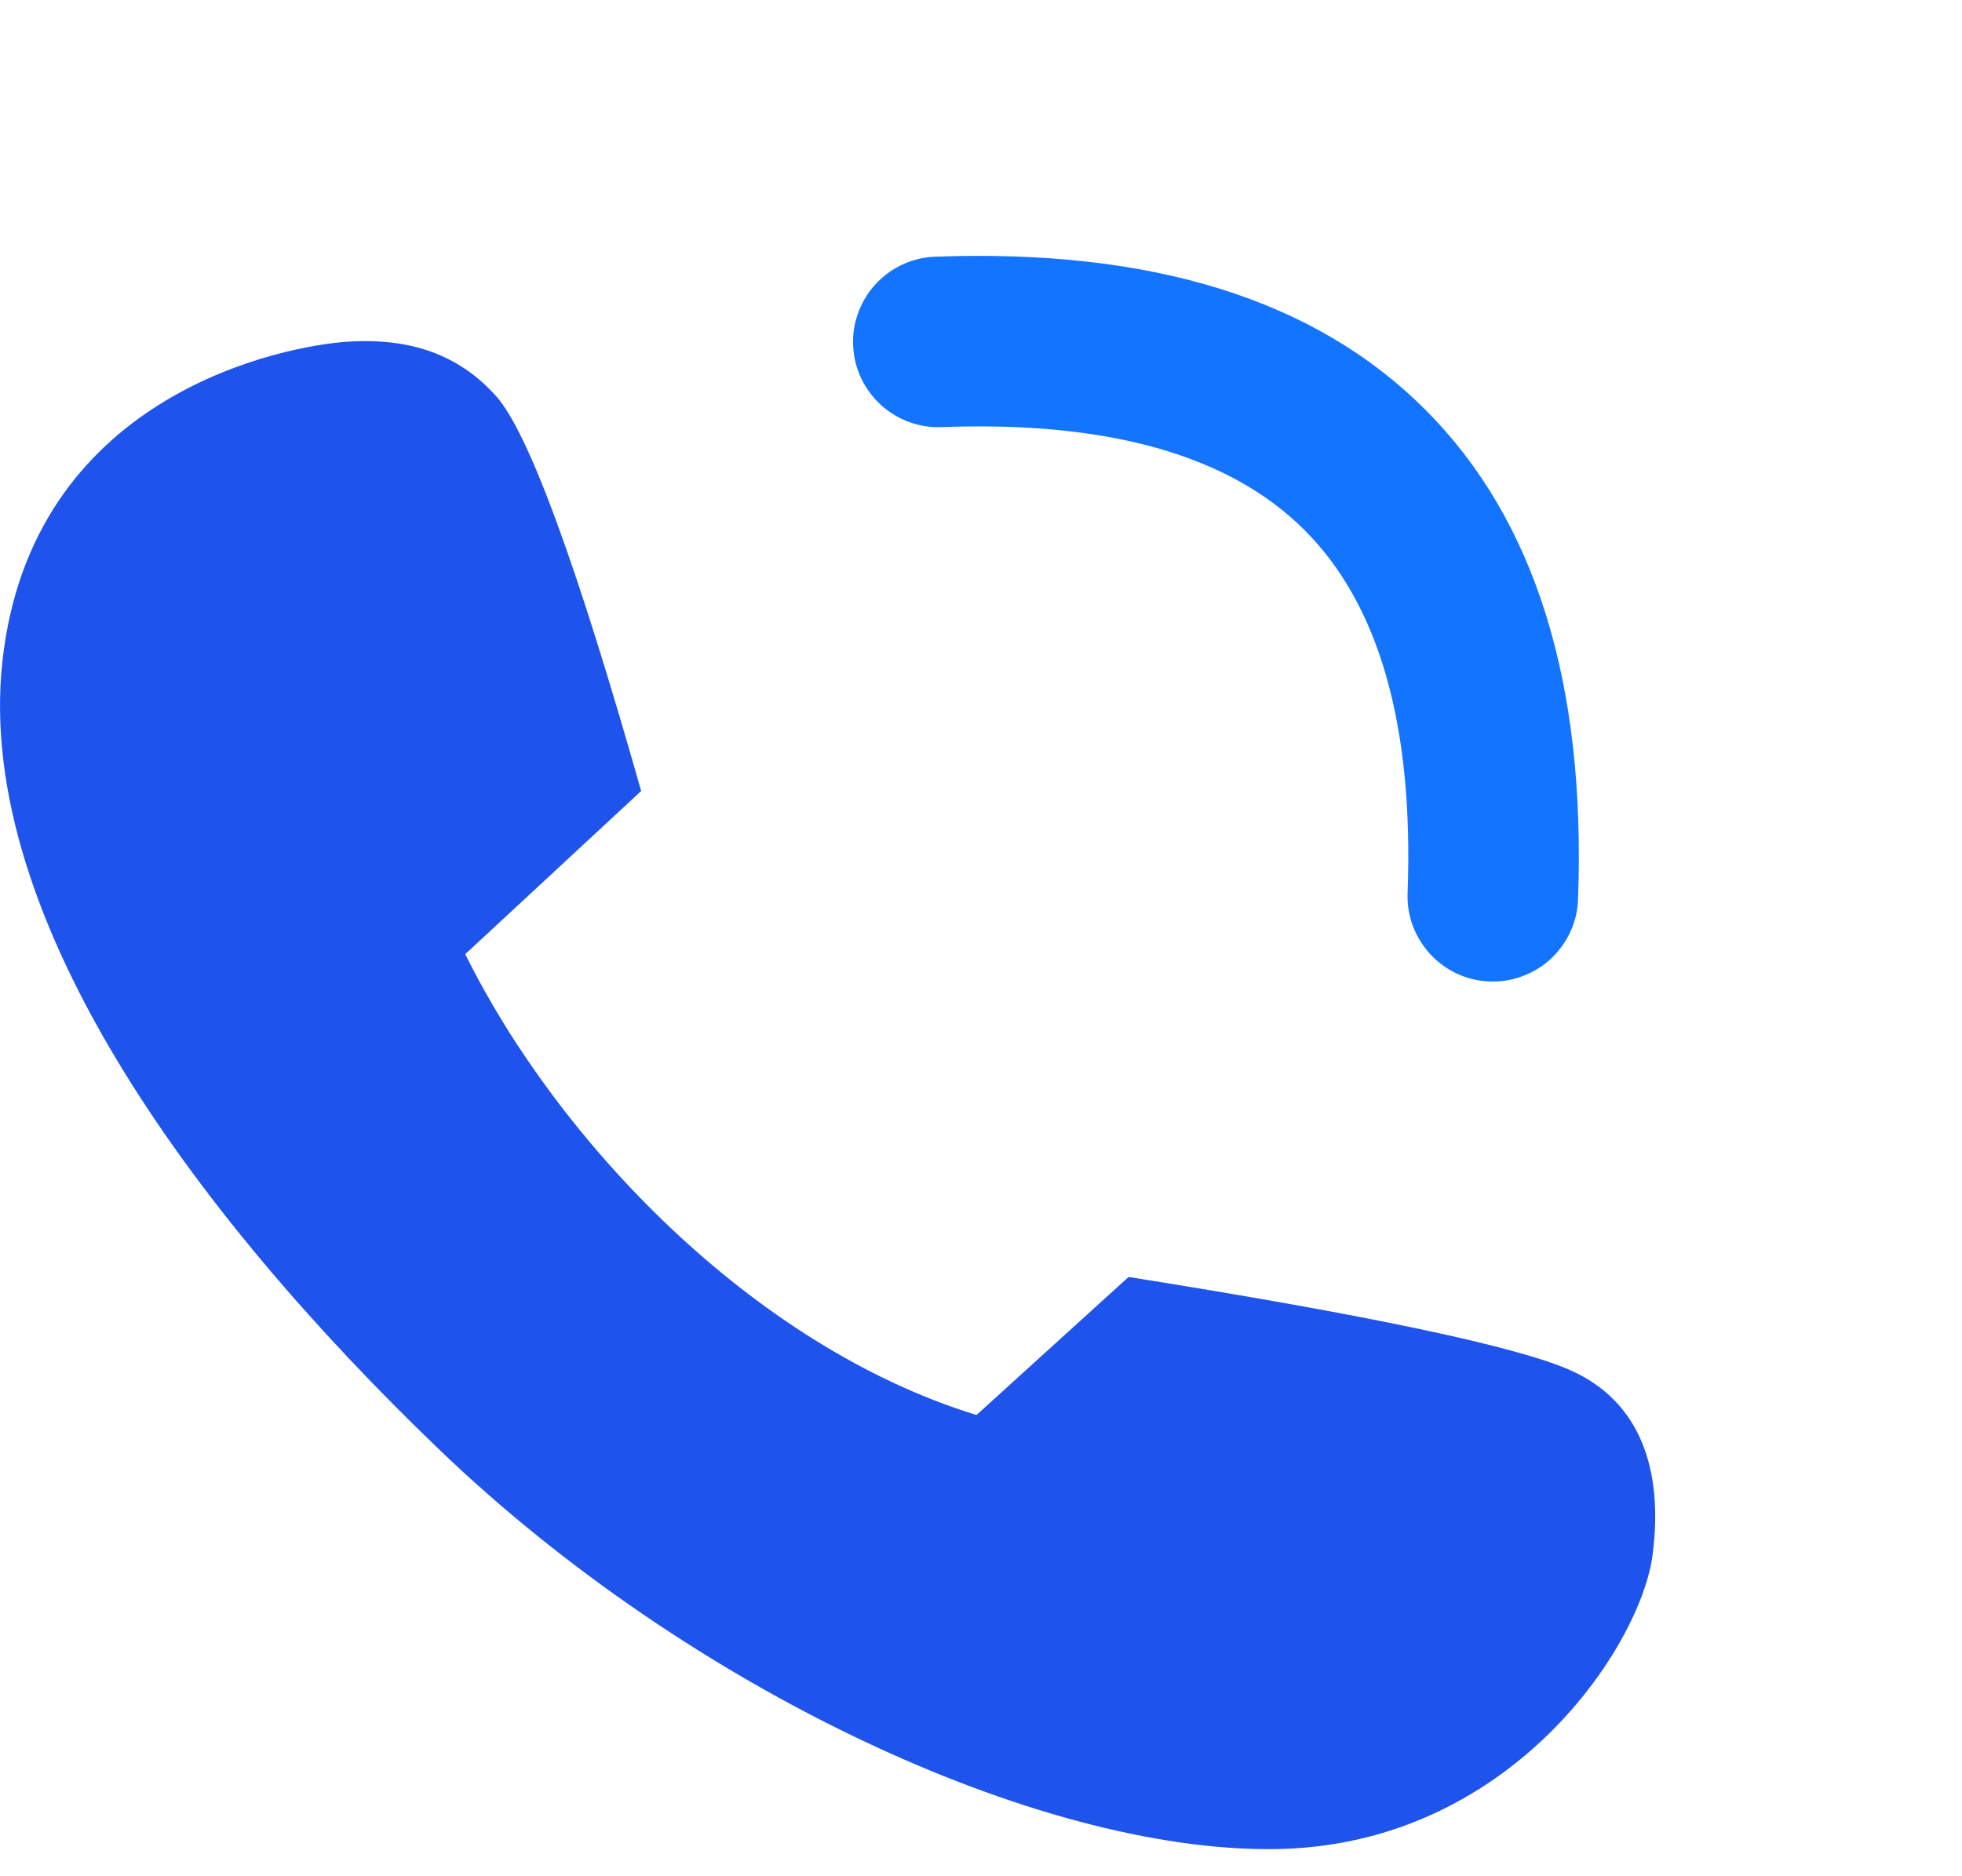
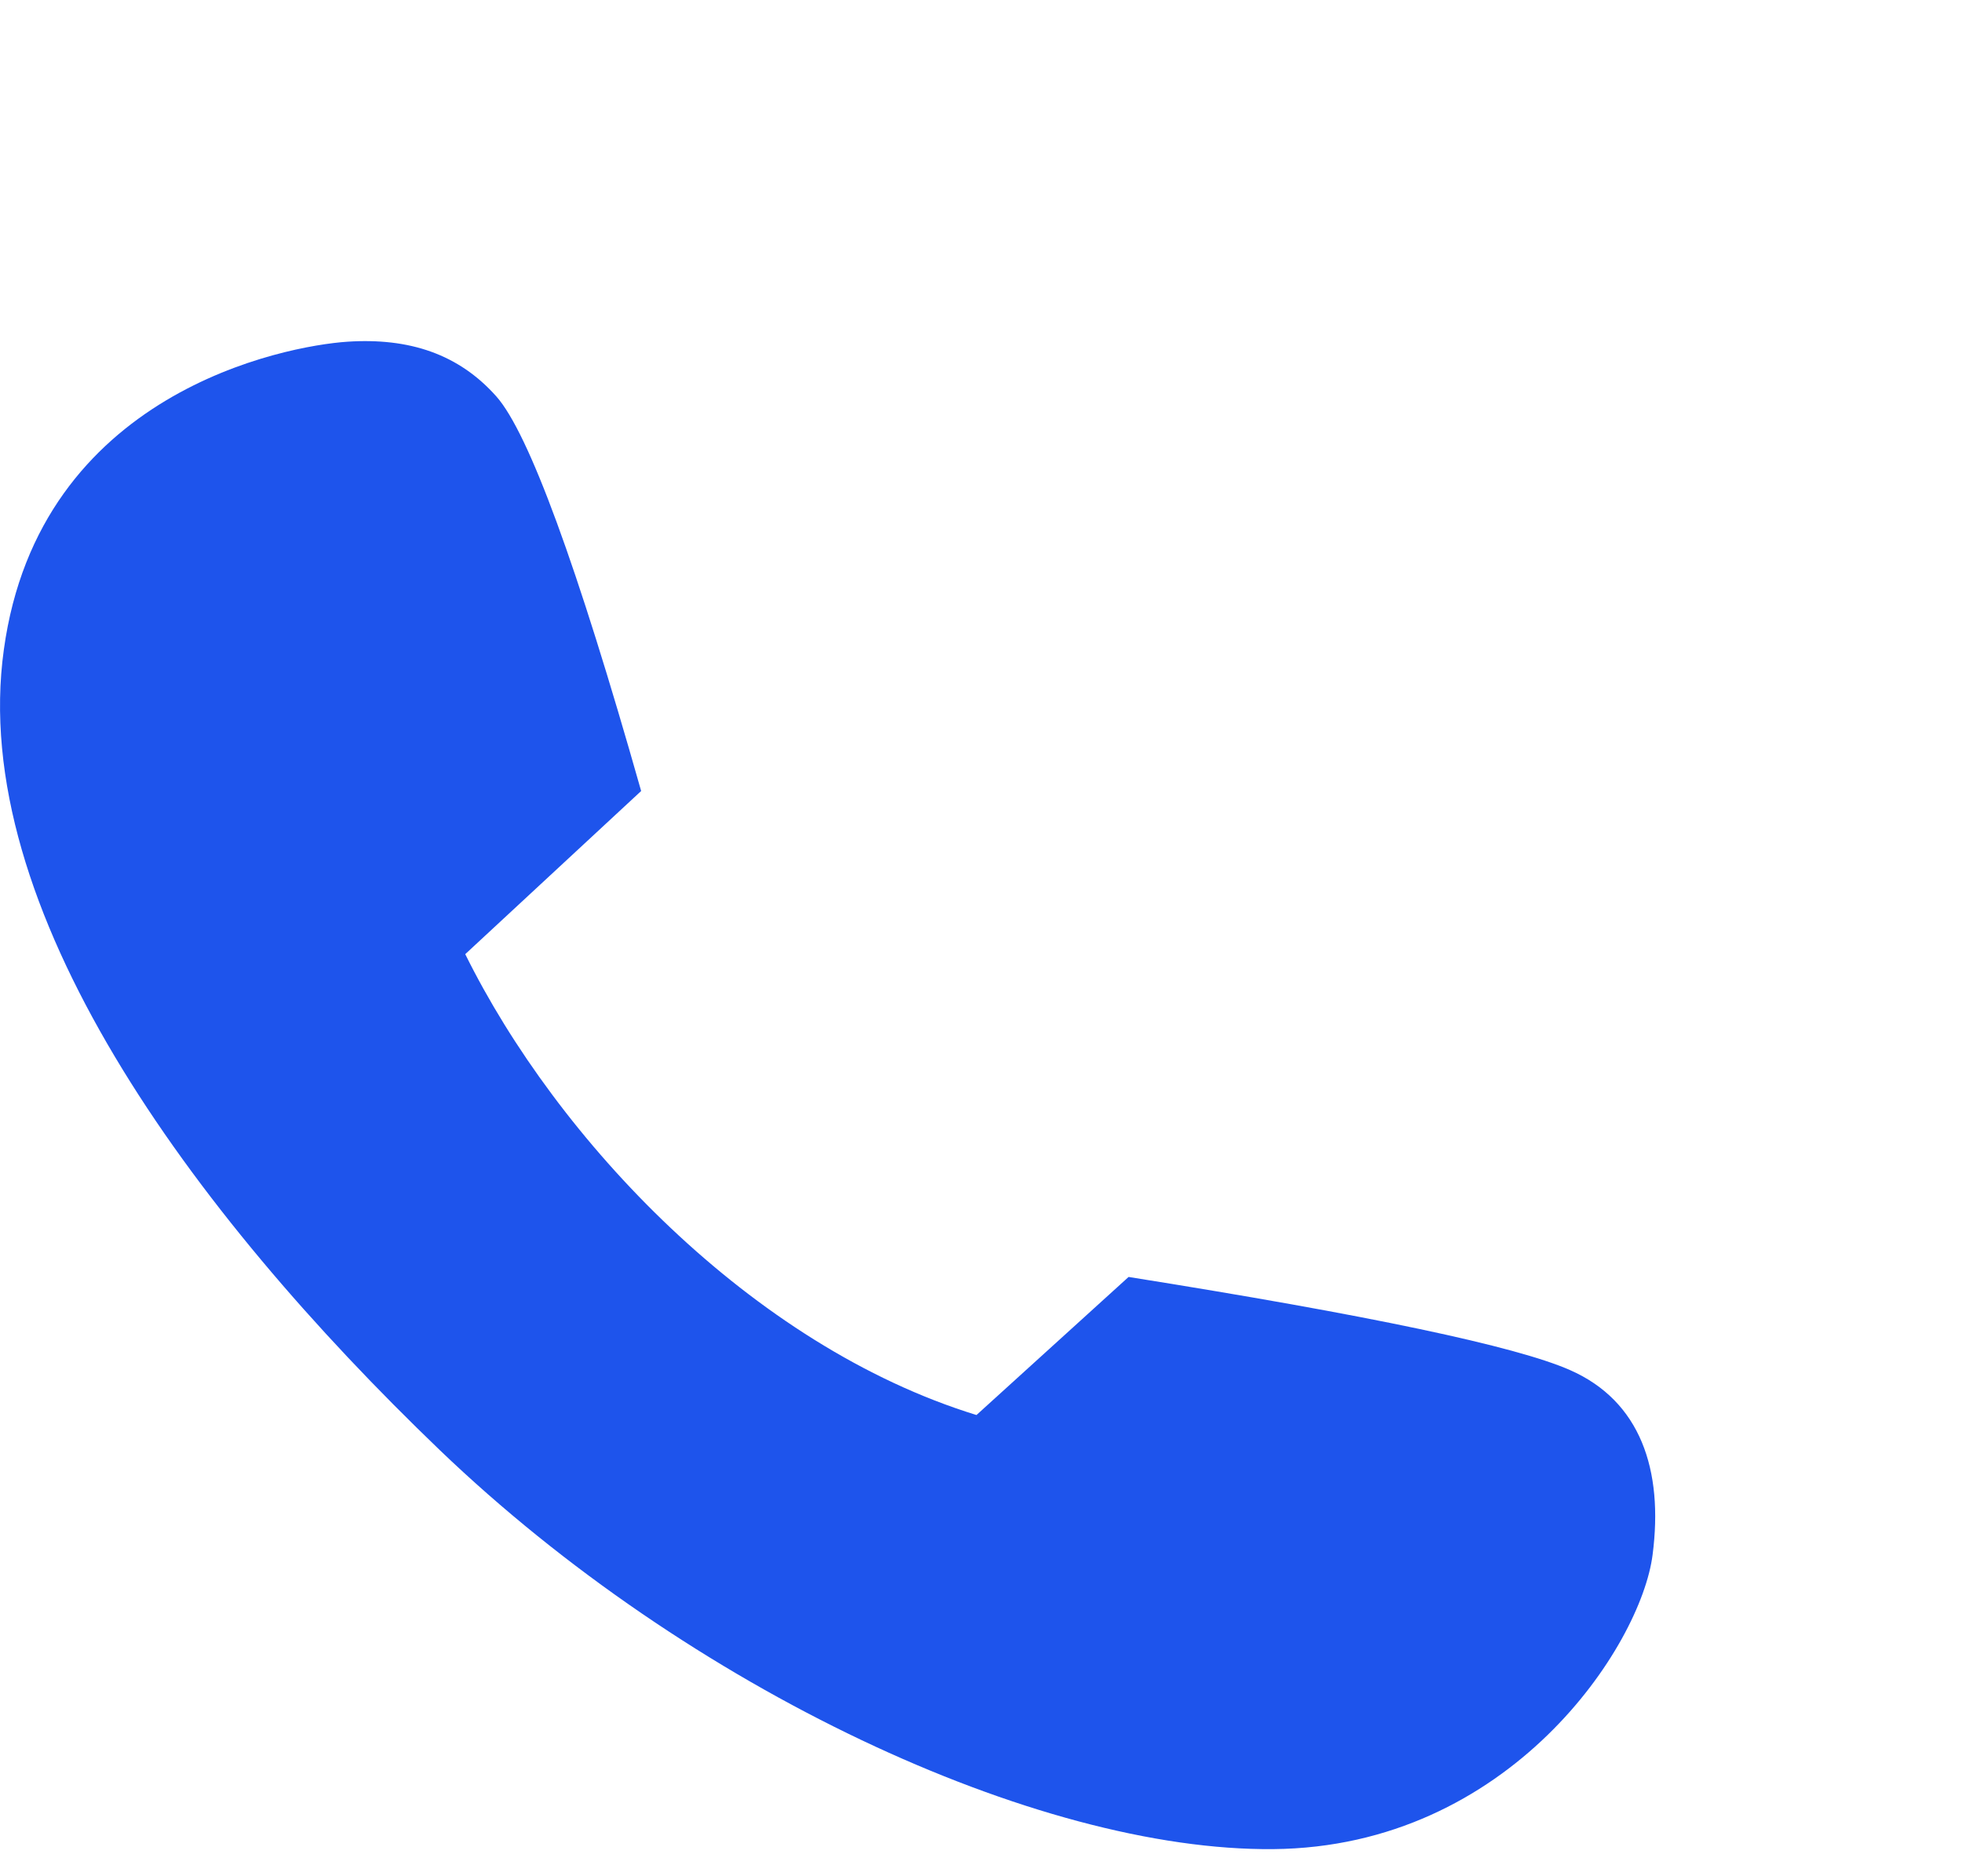
<svg xmlns="http://www.w3.org/2000/svg" fill="none" version="1.1" width="23" height="22" viewBox="0 0 23 22">
  <g>
    <g />
    <g>
      <path d="M7.516,9.275L5.454,11.188C6.527,13.359,8.806,15.778,11.447,16.592L13.23,14.973Q17.456,15.646,18.405,16.065C19.23,16.428,19.502,17.235,19.373,18.23C19.238,19.299,17.698,21.657,14.927,21.682C12.157,21.708,8.077,19.805,5.154,17.002C2.231,14.194,-0.375,10.637,0.045,7.618C0.459,4.597,3.347,4.056,4.069,4.007C4.8,3.958,5.379,4.153,5.82,4.65Q6.387,5.293,7.516,9.275Z" fill="#1E54EC" fill-opacity="1" style="mix-blend-mode:passthrough" />
    </g>
    <g>
-       <path d="M16.501,10.47L16.501,10.472Q16.5,10.49,16.5,10.509Q16.5,10.607,16.519,10.704Q16.538,10.801,16.576,10.892Q16.614,10.983,16.669,11.064Q16.723,11.146,16.793,11.216Q16.863,11.286,16.944,11.34Q17.026,11.395,17.117,11.433Q17.208,11.471,17.305,11.49Q17.402,11.509,17.5,11.509Q17.596,11.509,17.691,11.491Q17.785,11.472,17.874,11.436Q17.963,11.4,18.044,11.348Q18.125,11.296,18.194,11.229Q18.263,11.162,18.318,11.084Q18.374,11.005,18.413,10.917Q18.452,10.829,18.474,10.736Q18.496,10.642,18.499,10.546Q18.64,6.735,16.707,4.802Q14.774,2.868,10.963,3.01Q10.867,3.013,10.773,3.035Q10.68,3.057,10.592,3.096Q10.504,3.135,10.425,3.191Q10.347,3.246,10.28,3.315Q10.213,3.384,10.161,3.465Q10.109,3.546,10.073,3.635Q10.037,3.724,10.018,3.818Q10,3.913,10,4.009Q10,4.107,10.019,4.204Q10.038,4.301,10.076,4.392Q10.114,4.483,10.169,4.564Q10.223,4.646,10.293,4.716Q10.363,4.786,10.444,4.84Q10.526,4.895,10.617,4.933Q10.708,4.97,10.805,4.99Q10.902,5.009,11,5.009Q11.019,5.009,11.037,5.008Q13.976,4.899,15.293,6.216Q16.609,7.532,16.501,10.47Z" fill-rule="evenodd" fill="#1375FF" fill-opacity="1" />
-     </g>
+       </g>
  </g>
</svg>